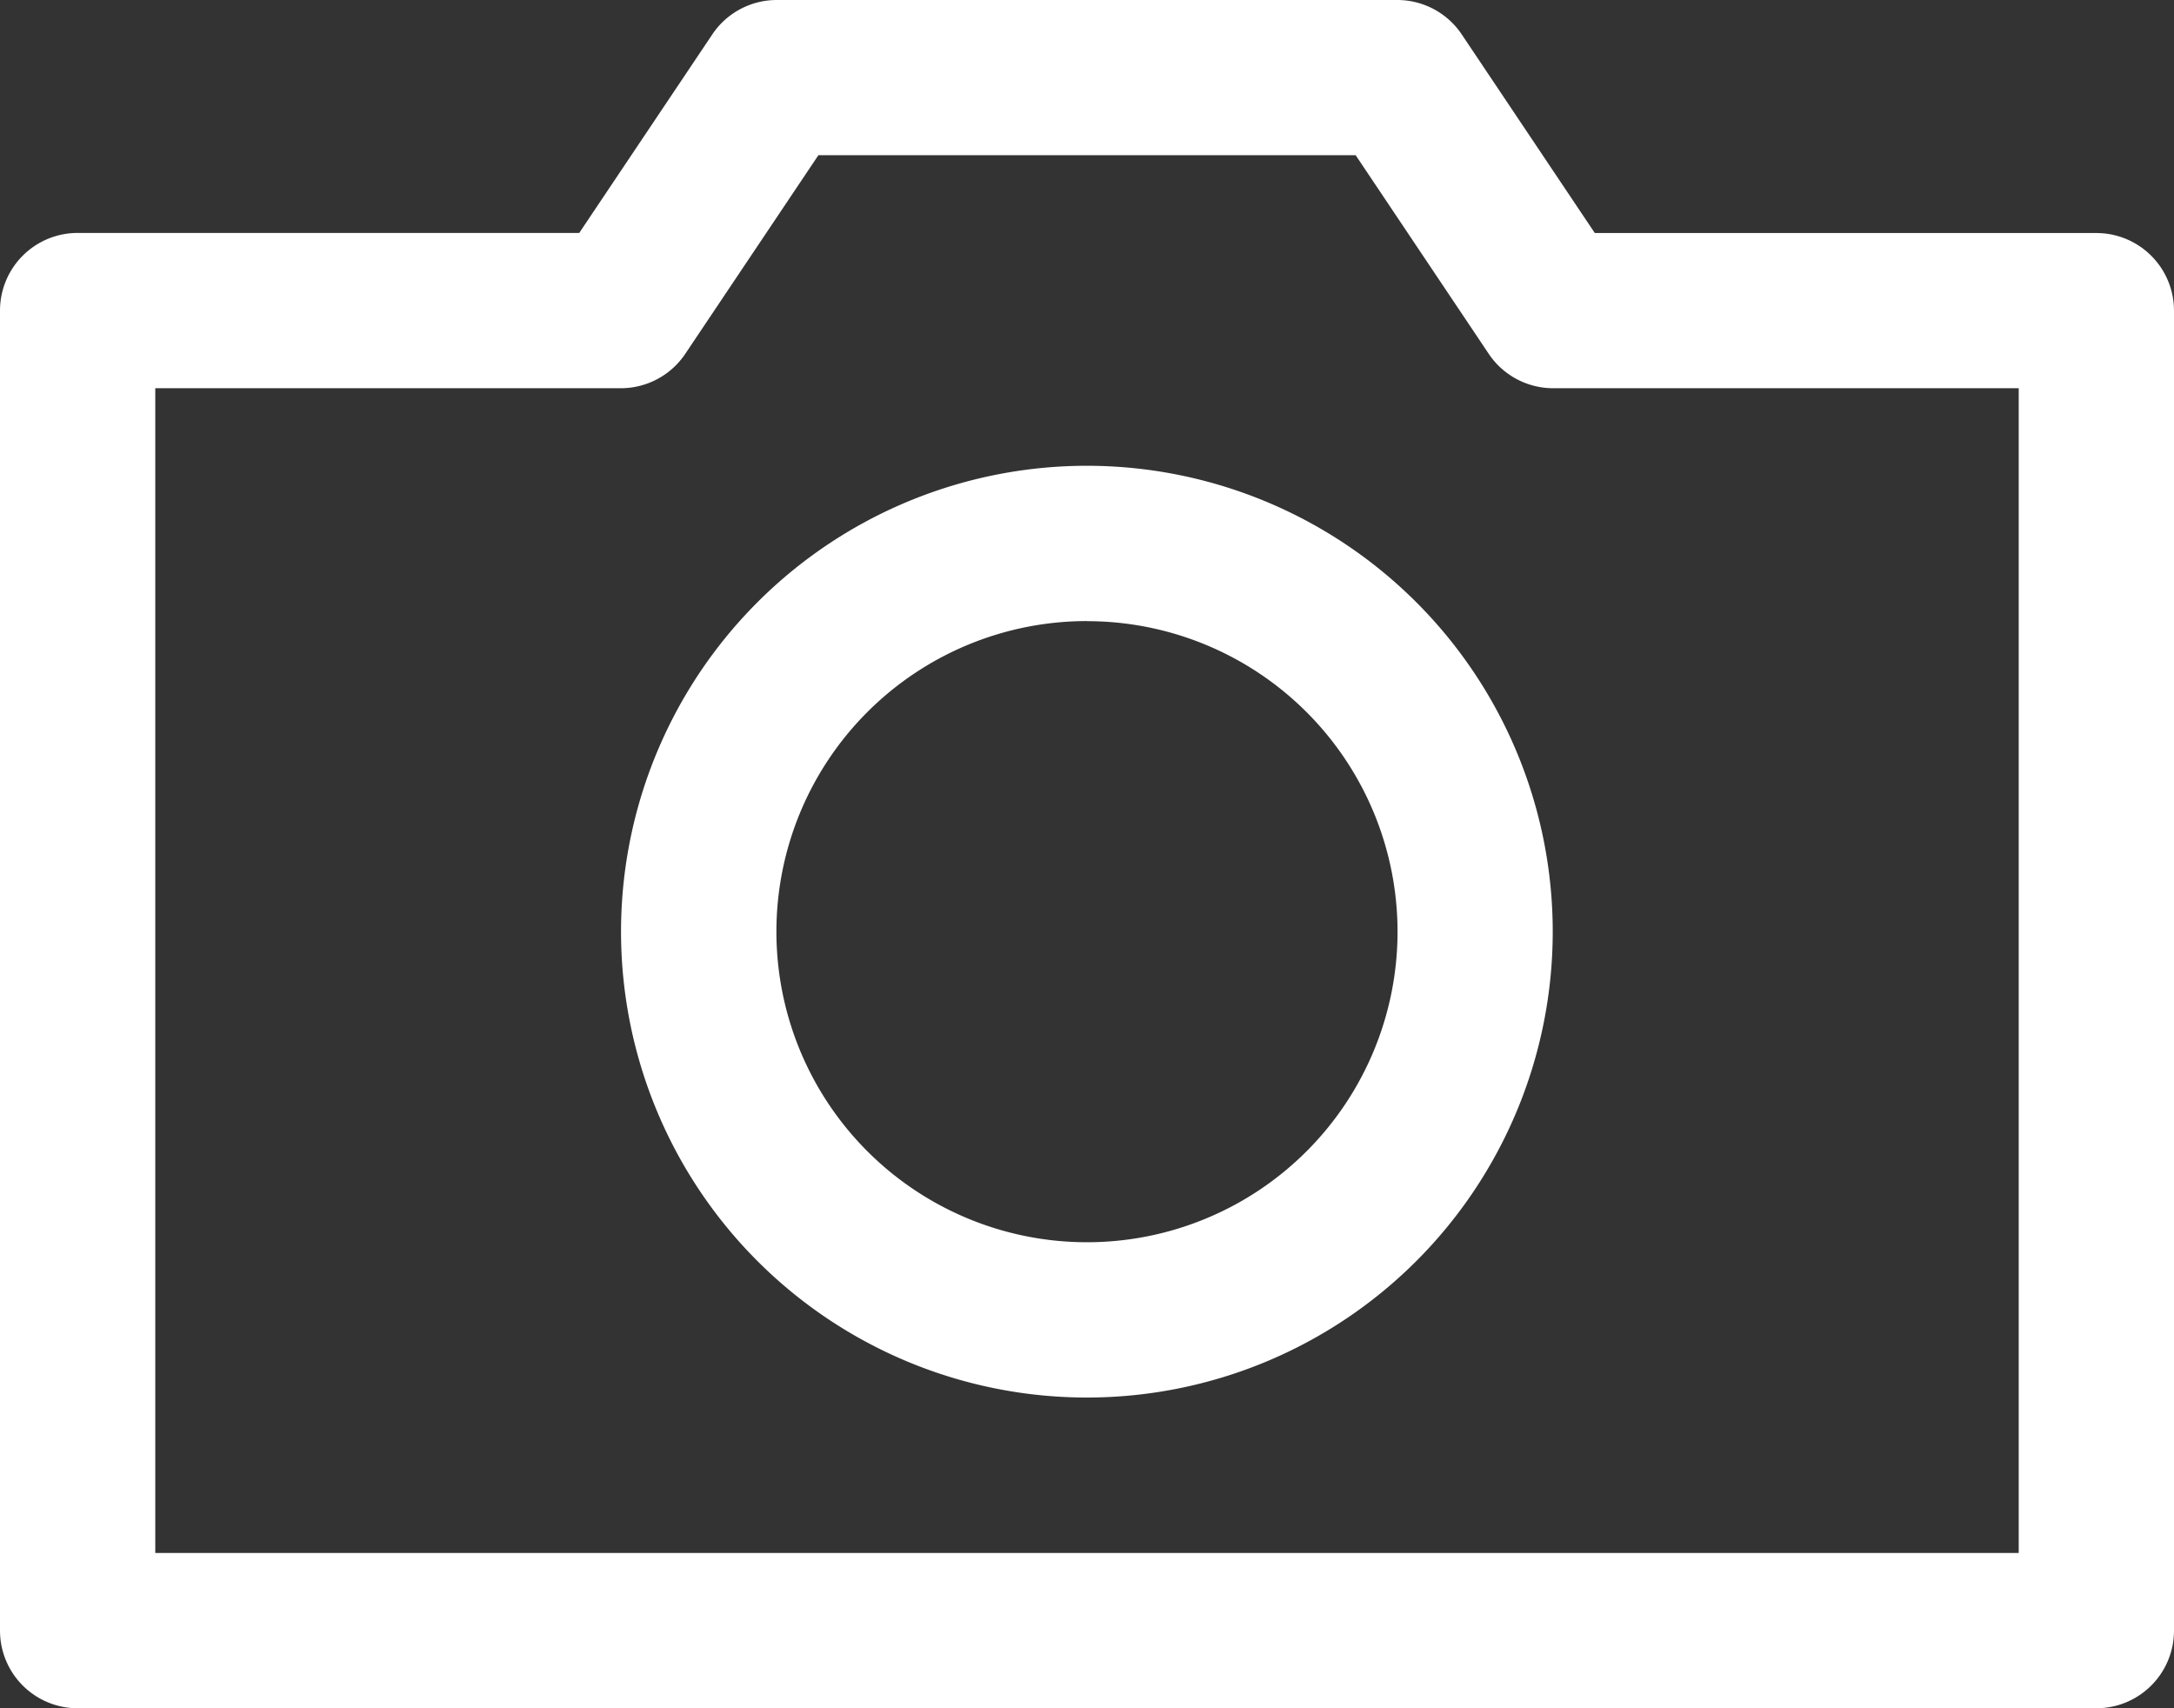
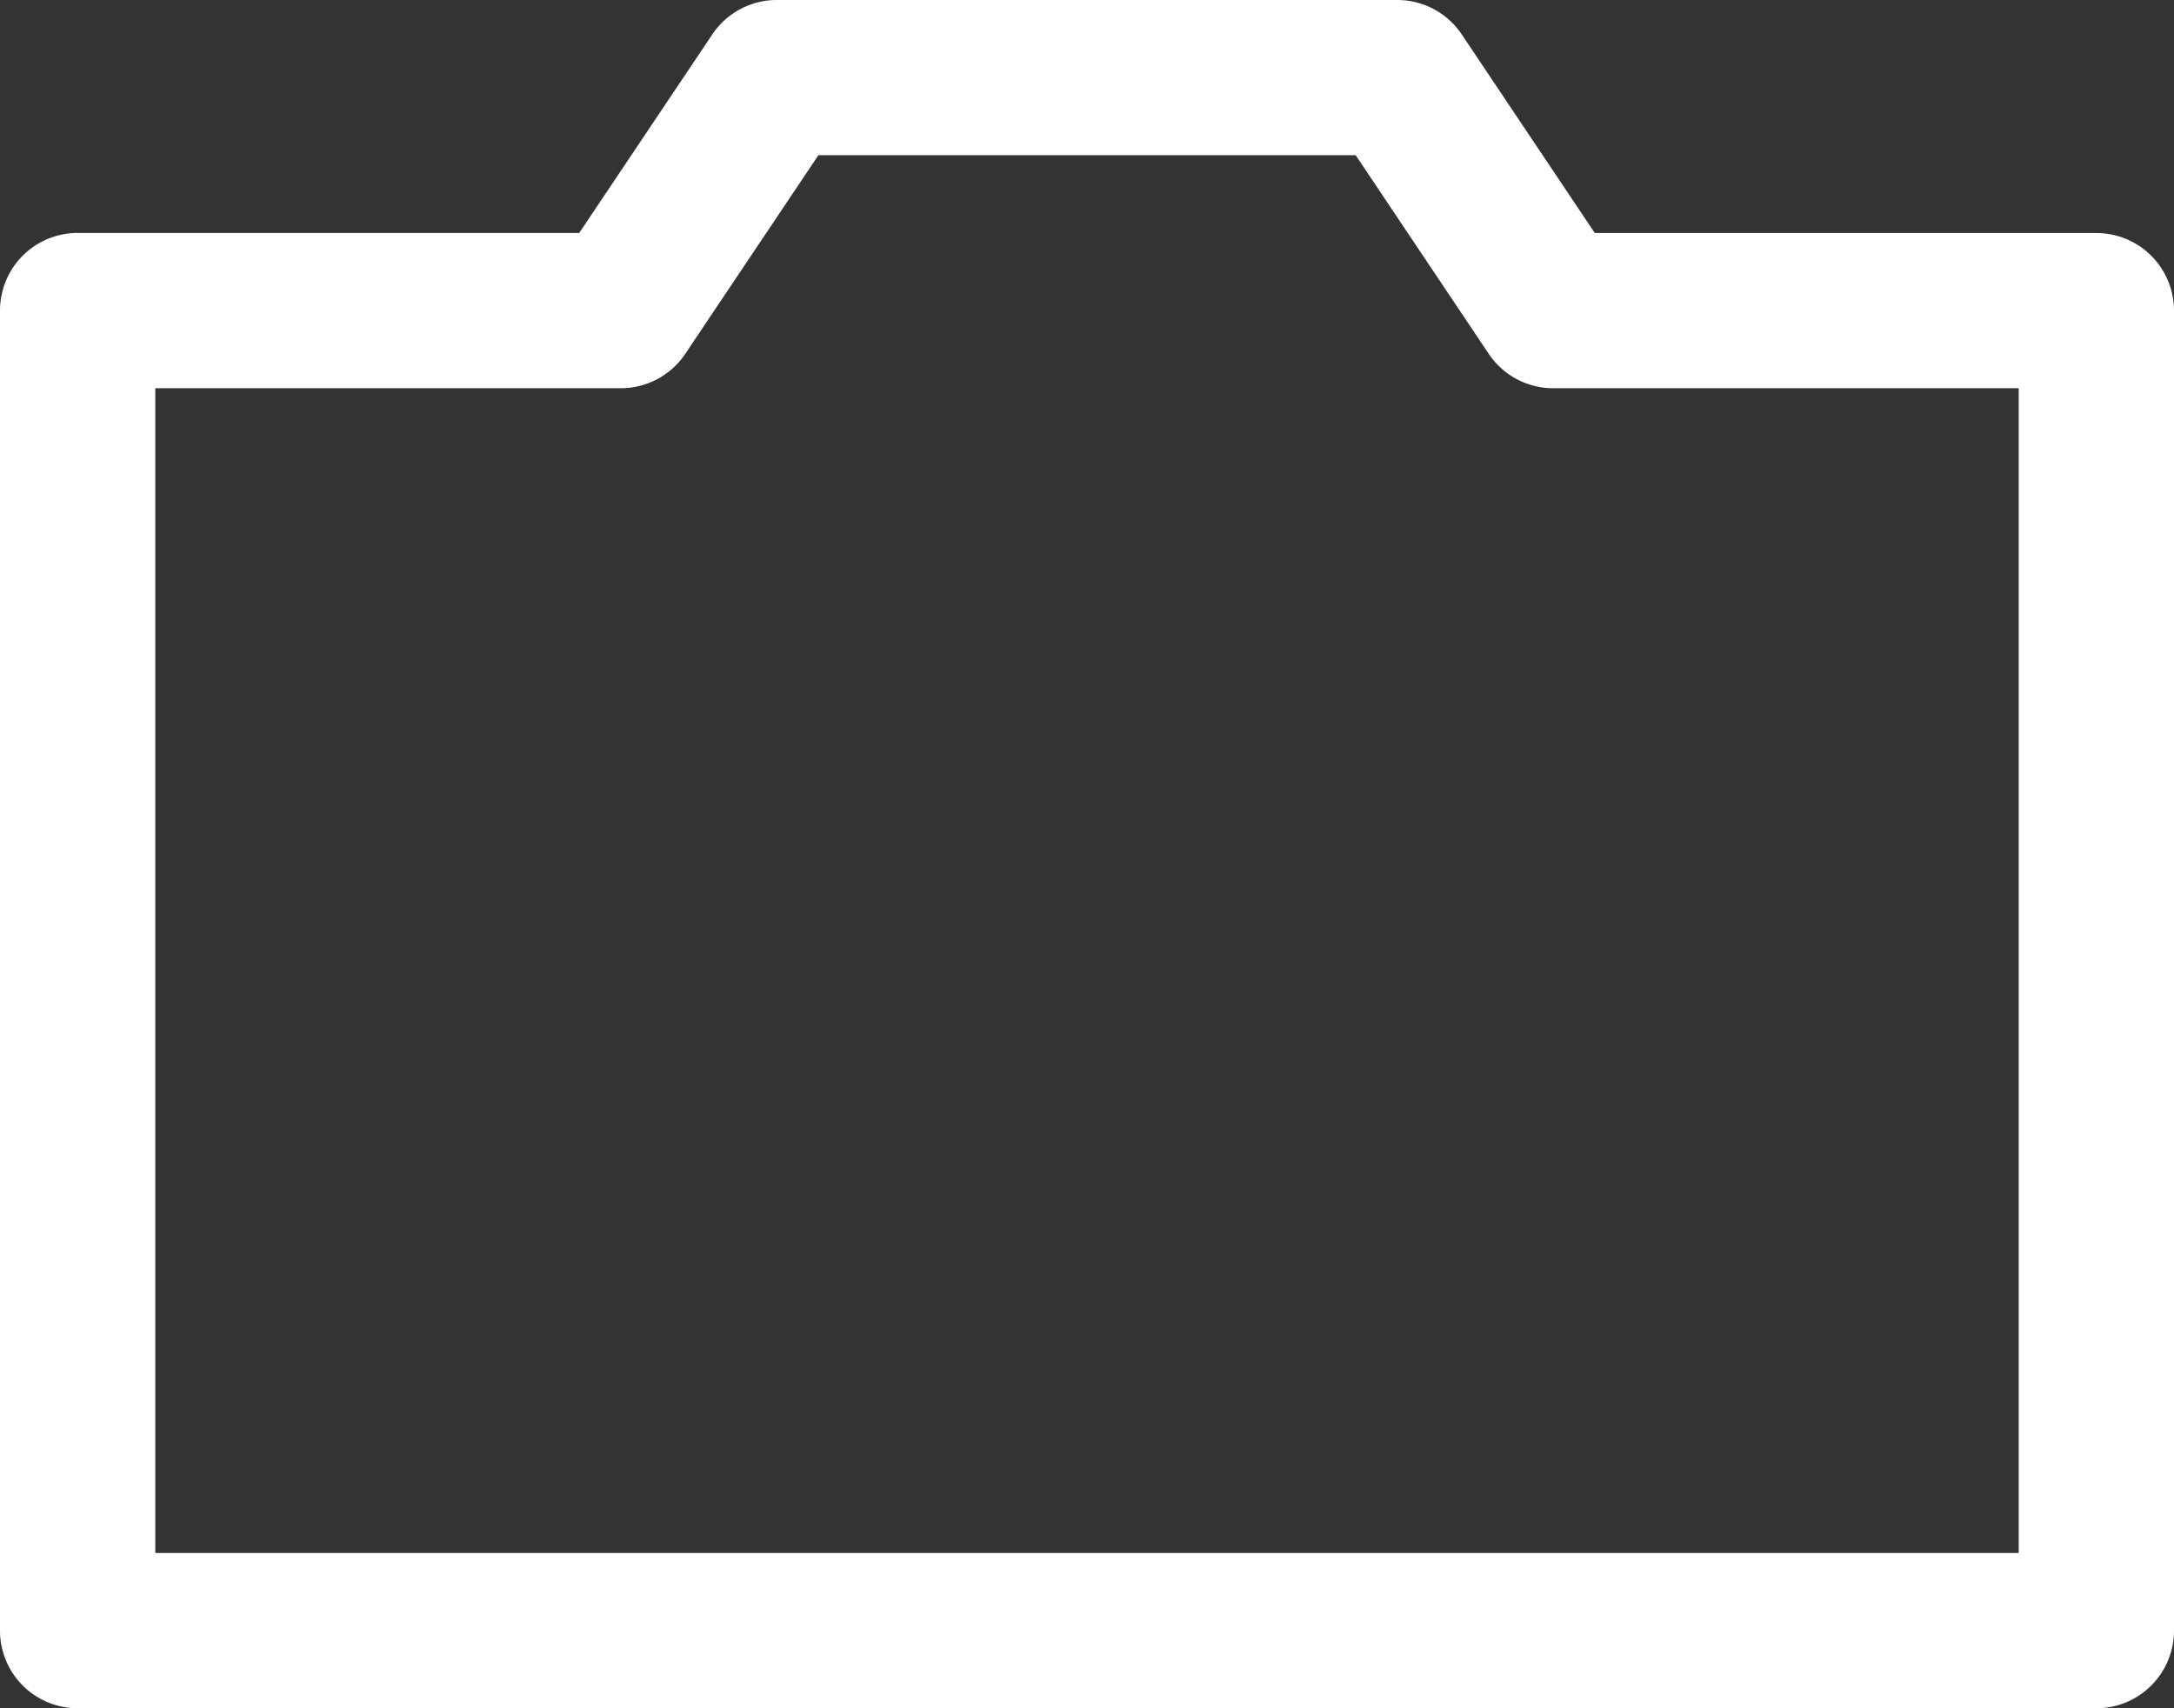
<svg xmlns="http://www.w3.org/2000/svg" id="camera" width="46.089" height="36.213" viewBox="0 0 46.089 36.213">
  <rect x="0" y="0" width="46.089" height="36.213" fill="#333333" stroke="none" />
  <path id="Path_3743" data-name="Path 3743" d="M46.693,40.713H3.9A1.646,1.646,0,0,1,2.25,39.067V11.084A1.646,1.646,0,0,1,3.9,9.438H14.53l2.815-4.2A1.646,1.646,0,0,1,18.71,4.5H31.879a1.646,1.646,0,0,1,1.367.74l2.814,4.2H46.693a1.646,1.646,0,0,1,1.646,1.646V39.067A1.646,1.646,0,0,1,46.693,40.713ZM5.542,37.421H45.047V12.73H35.171a1.646,1.646,0,0,1-1.367-.74l-2.814-4.2H19.6l-2.815,4.2a1.646,1.646,0,0,1-1.367.74H5.542Z" transform="translate(-2.25 -4.5)" fill="#fff" />
-   <path id="Path_3744" data-name="Path 3744" d="M21.126,31A9.876,9.876,0,1,1,31,21.126,9.876,9.876,0,0,1,21.126,31Zm0-16.46a6.584,6.584,0,1,0,6.584,6.584A6.584,6.584,0,0,0,21.126,14.542Z" transform="translate(1.918 -1.374)" fill="#fff" />
</svg>